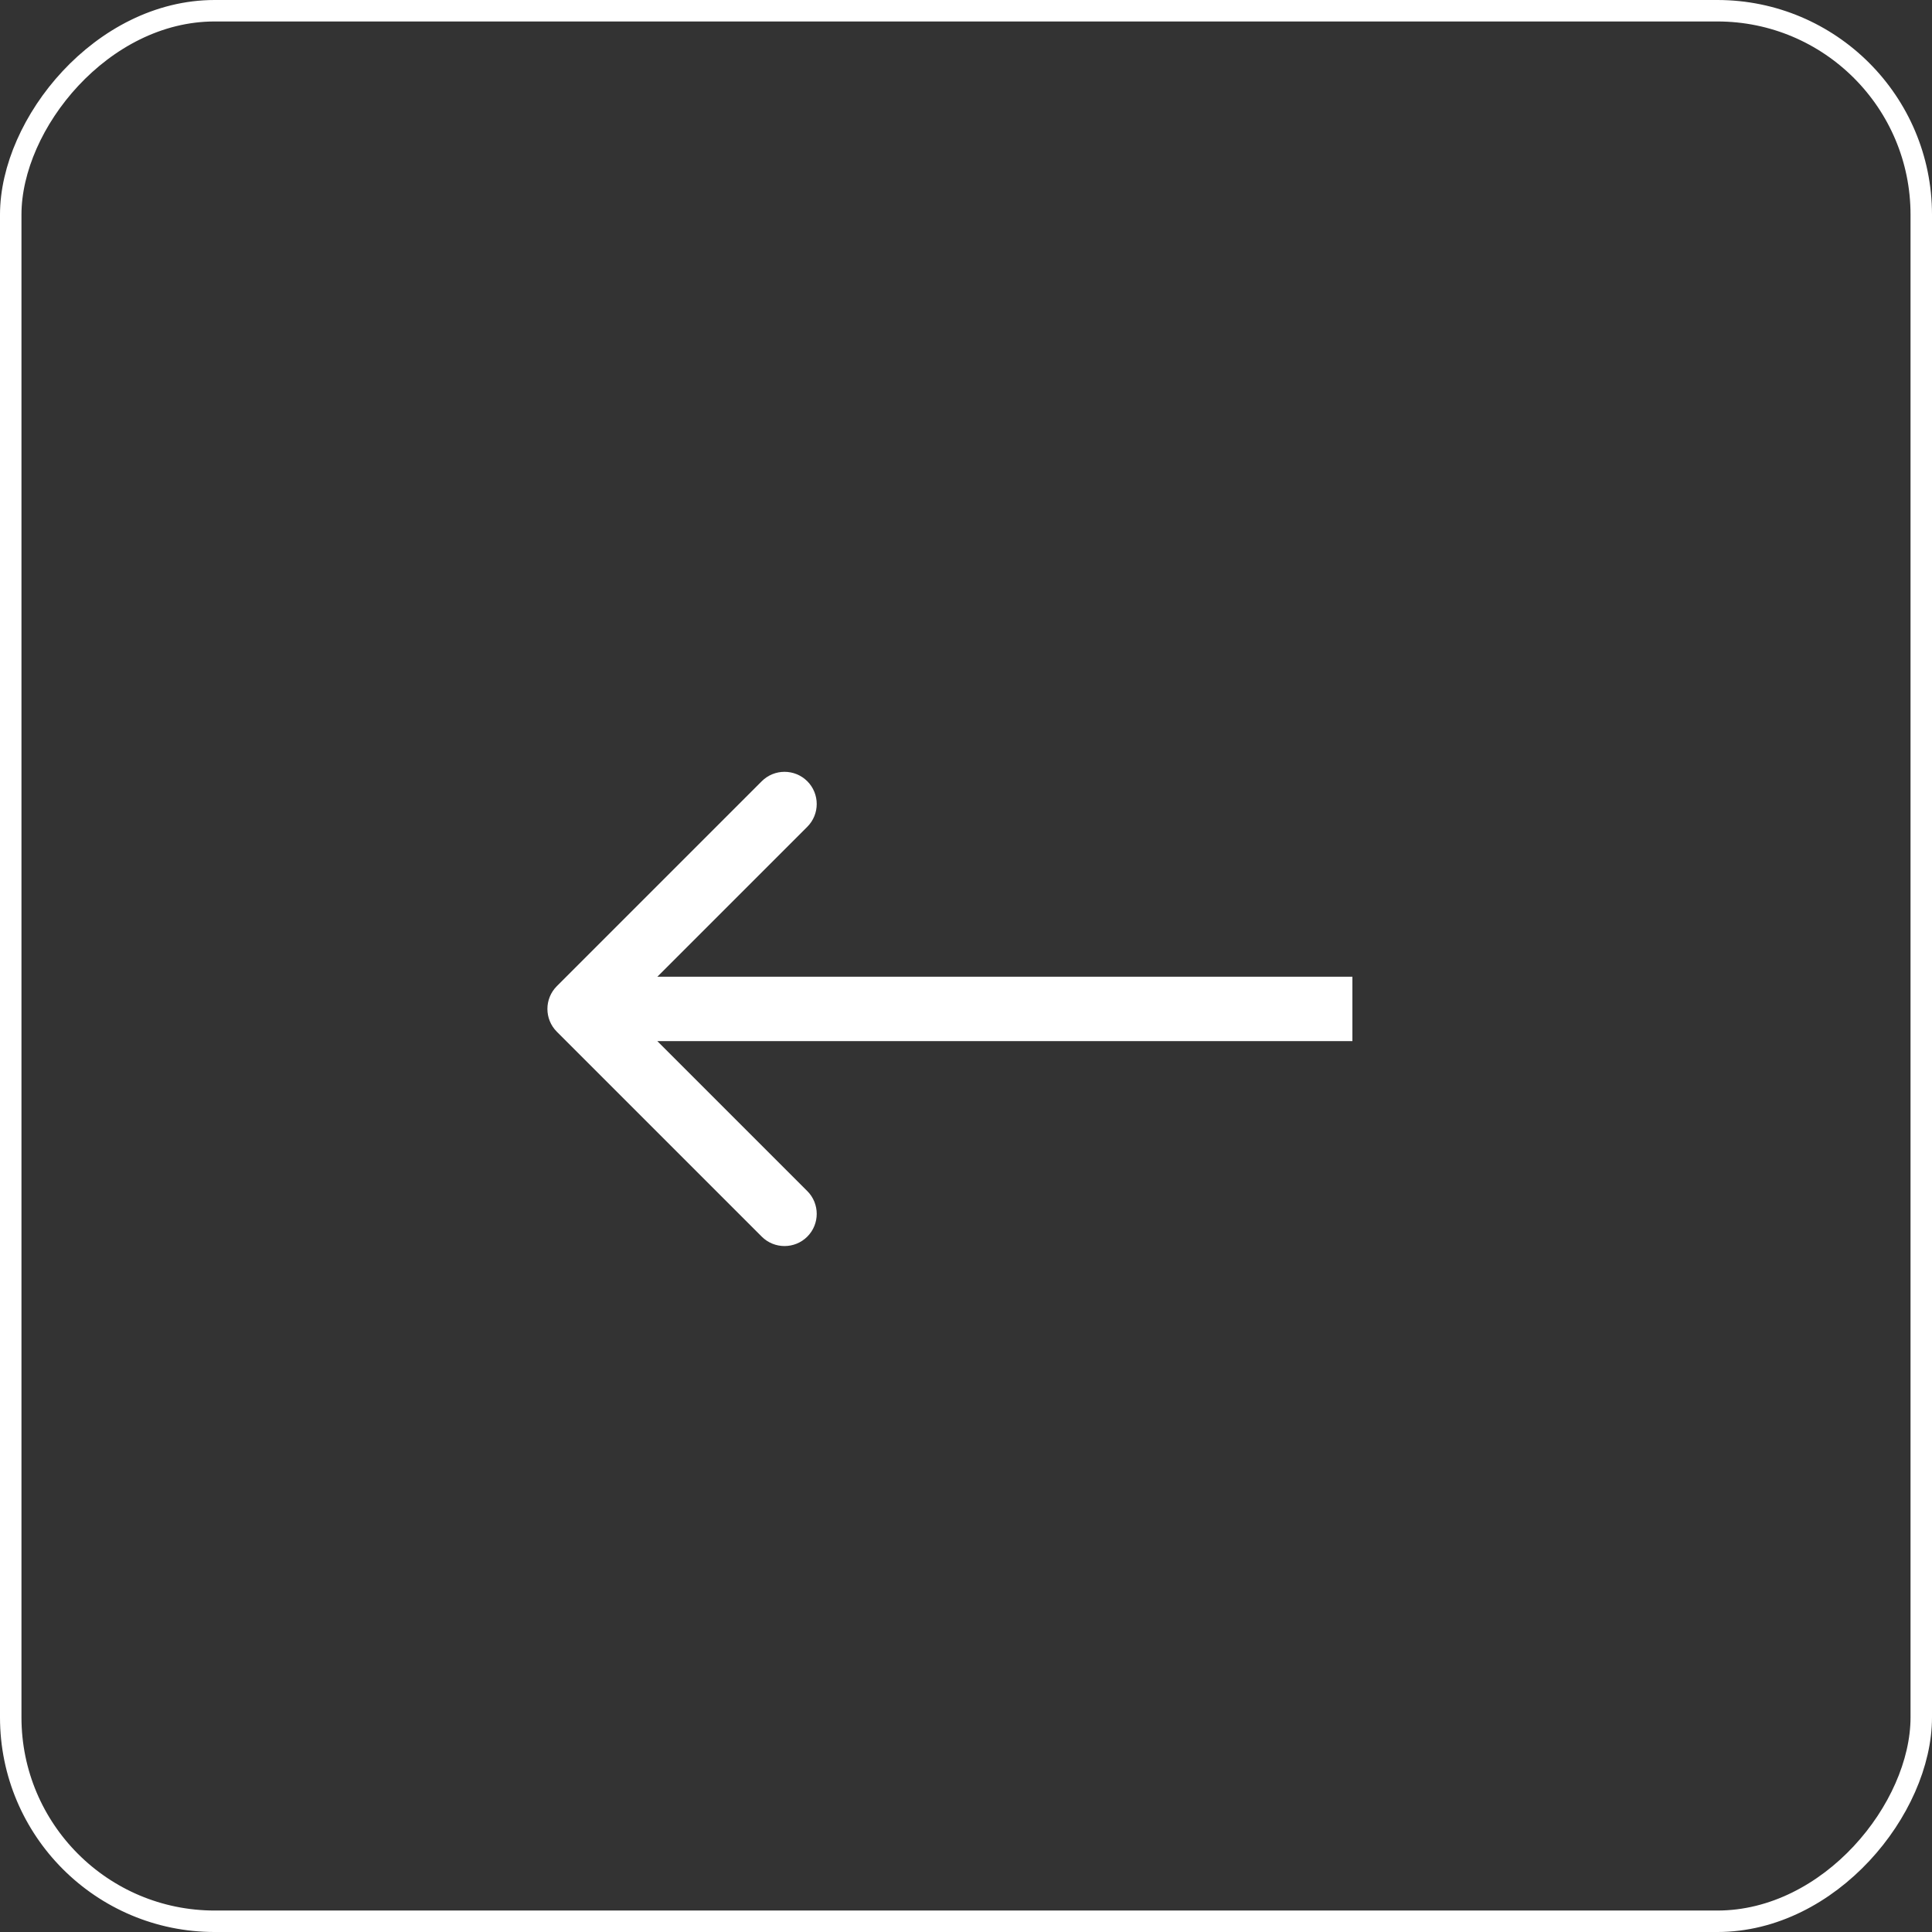
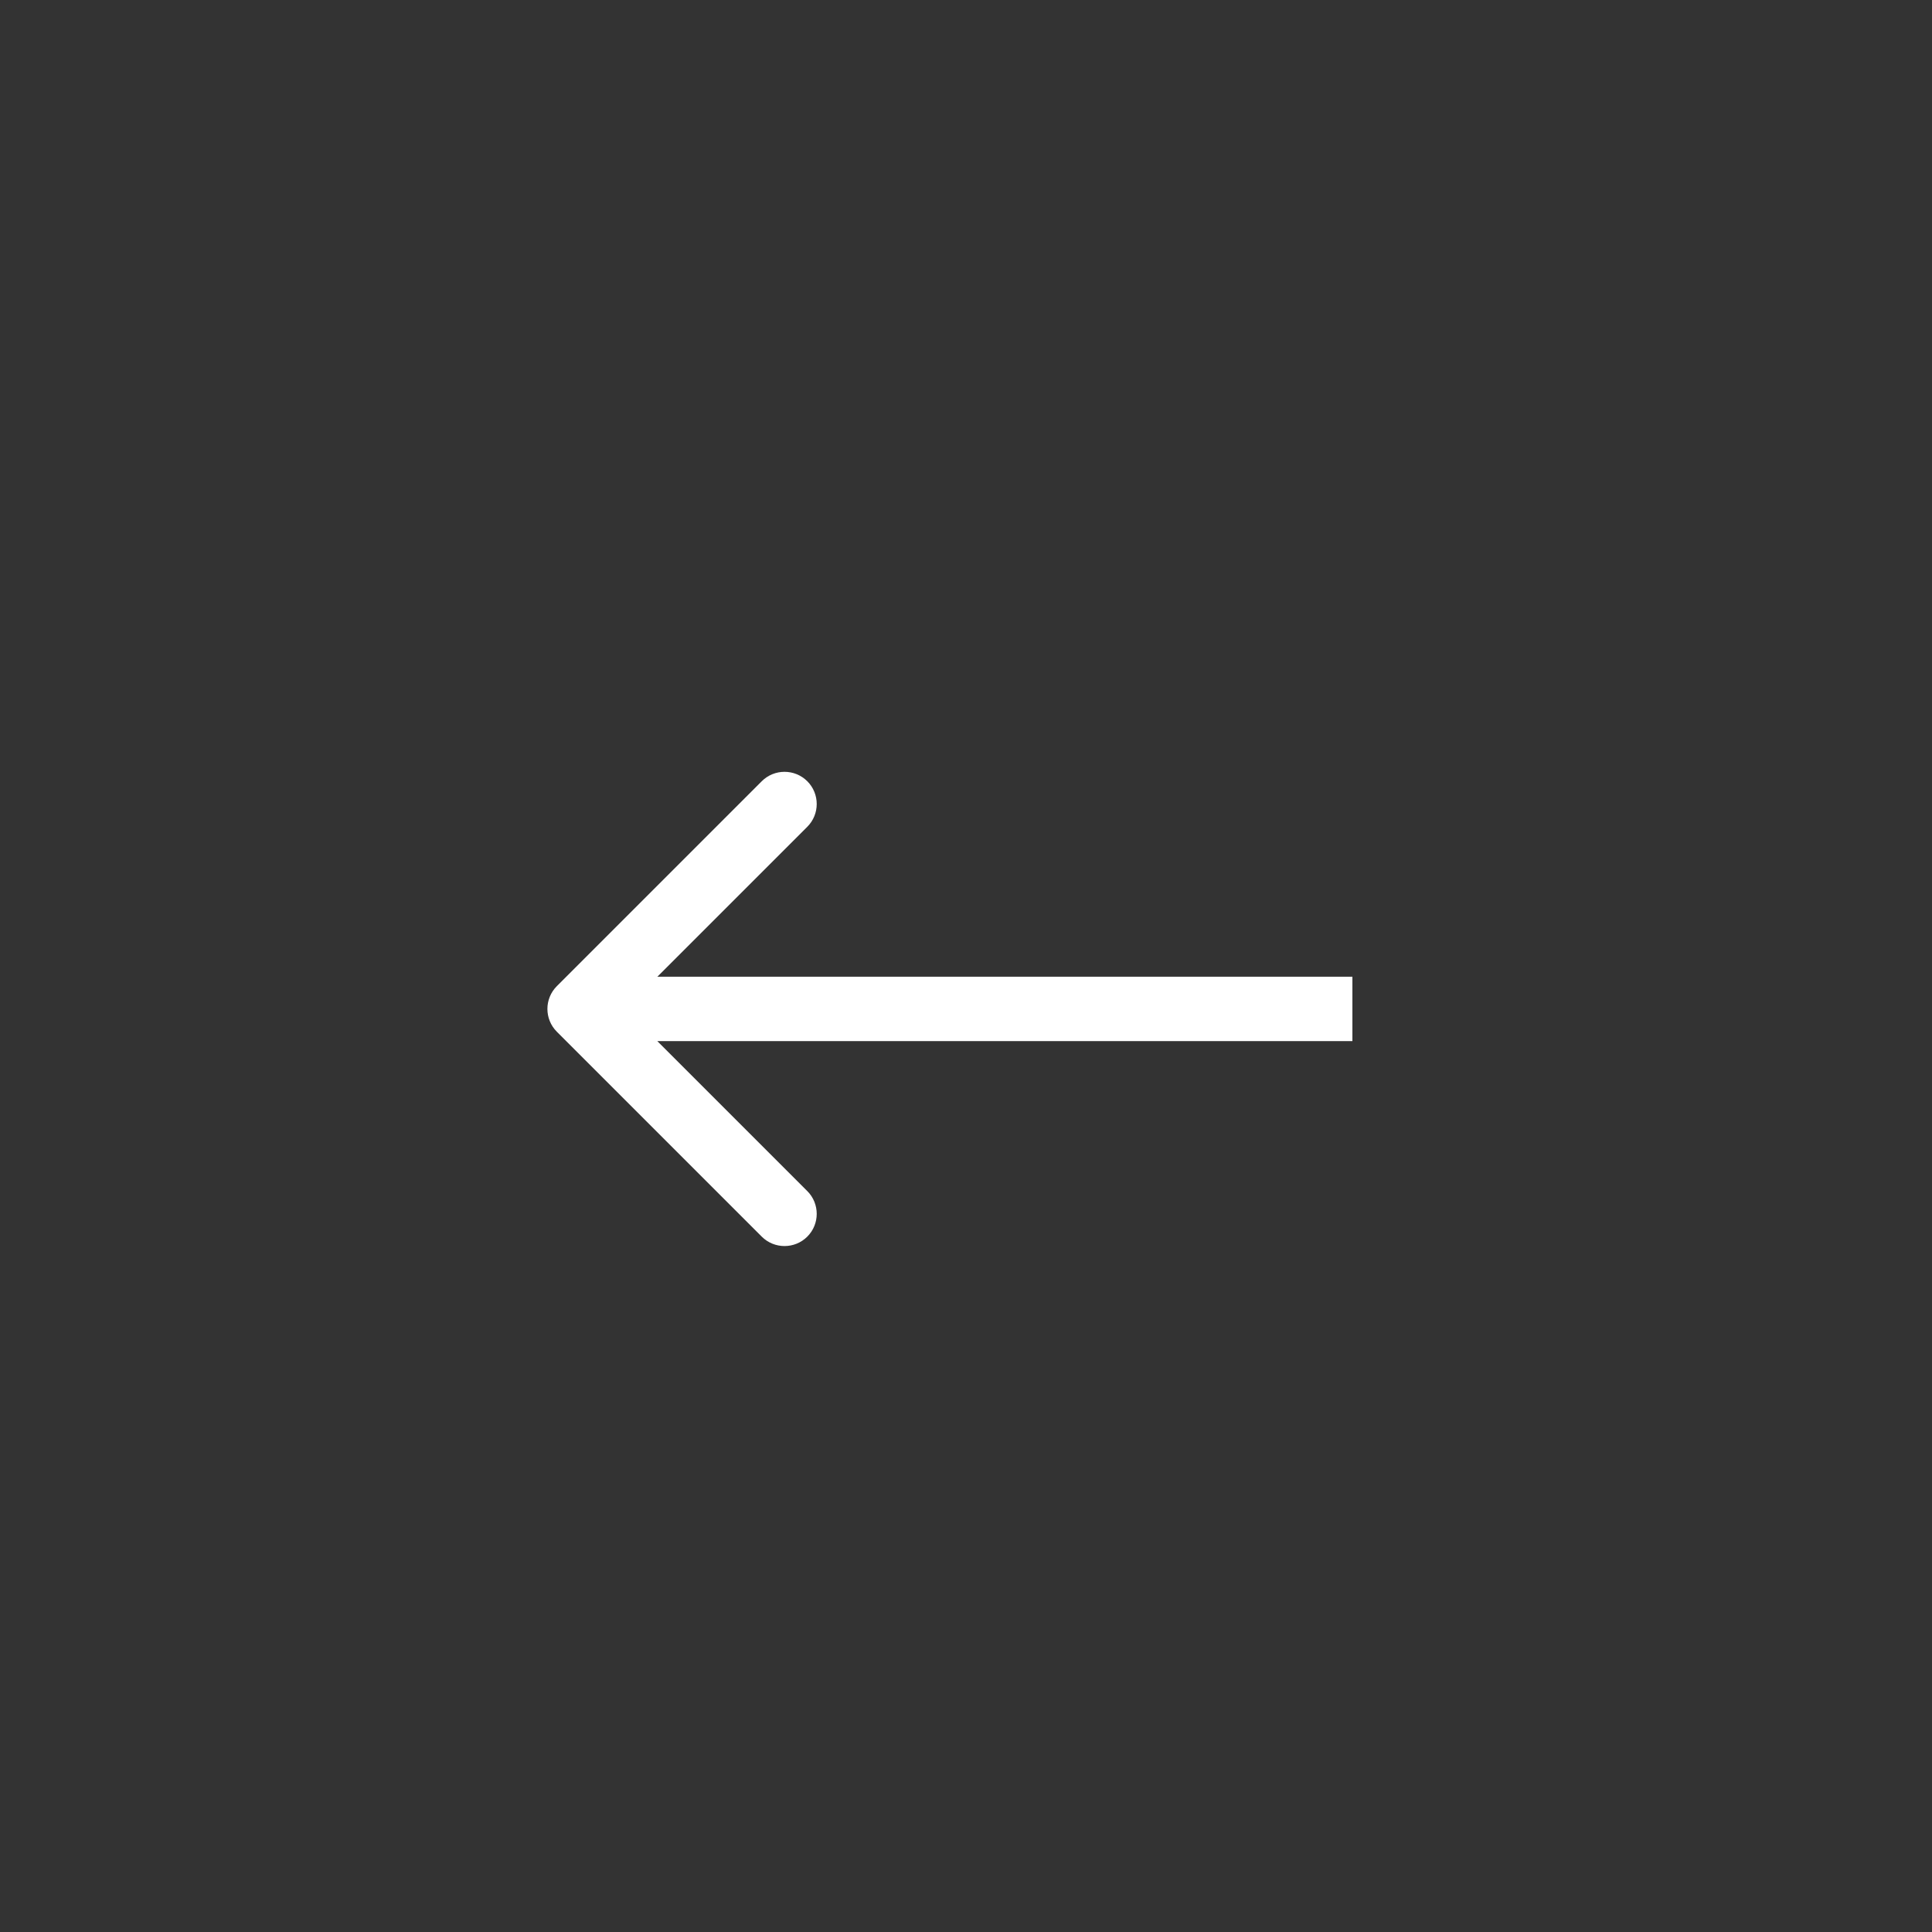
<svg xmlns="http://www.w3.org/2000/svg" width="90" height="90" viewBox="0 0 90 90" fill="none">
  <rect x="0" y="0" width="90" height="90" fill="#333333" stroke="none" />
-   <rect x="-0.5" y="0.5" width="89" height="89" rx="9.5" transform="matrix(-1 0 0 1 89 0)" stroke="white" />
  <path d="M25.939 48.061C25.354 47.475 25.354 46.525 25.939 45.939L35.485 36.393C36.071 35.808 37.021 35.808 37.607 36.393C38.192 36.979 38.192 37.929 37.607 38.515L29.121 47L37.607 55.485C38.192 56.071 38.192 57.021 37.607 57.607C37.021 58.192 36.071 58.192 35.485 57.607L25.939 48.061ZM63 48.5H27V45.5H63V48.5Z" fill="white" />
</svg>